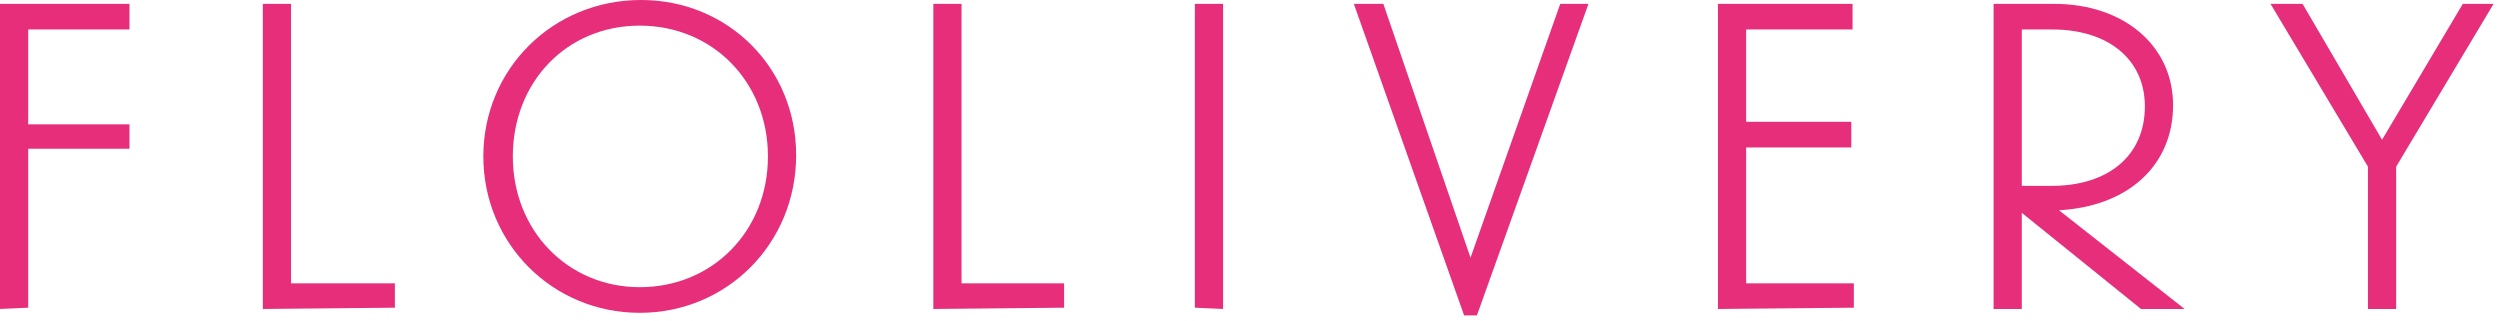
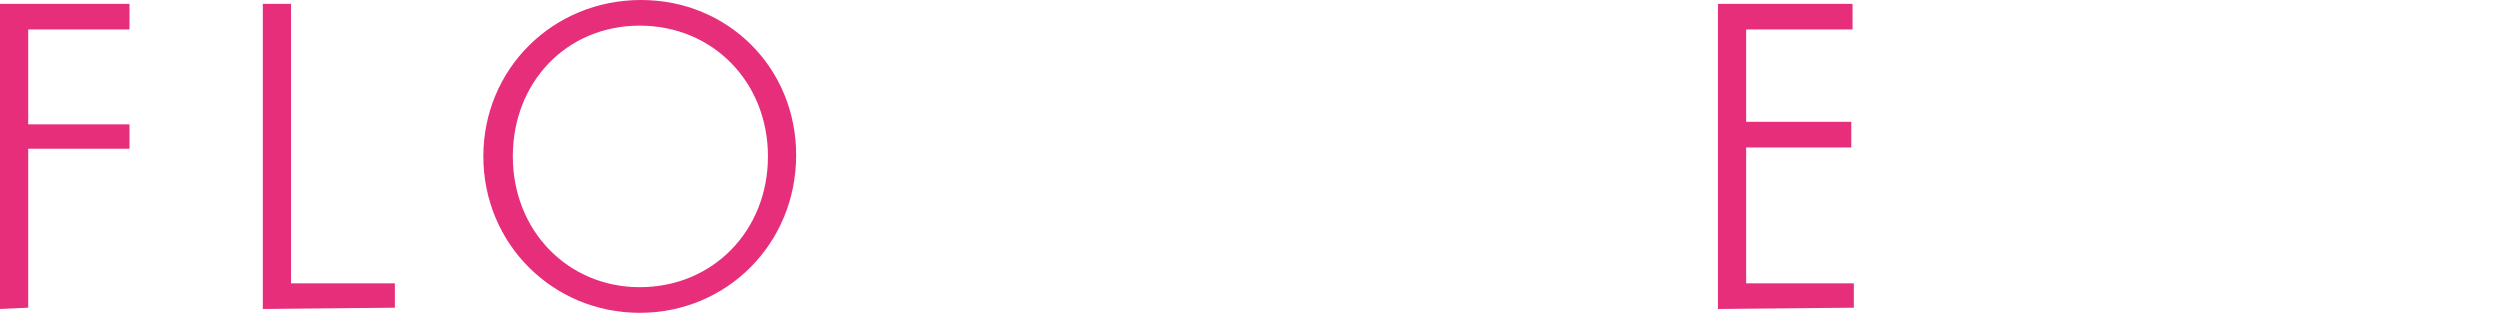
<svg xmlns="http://www.w3.org/2000/svg" version="1.2" viewBox="0 0 195 25" width="195" height="25">
  <style>.a{fill:#e72e7b}</style>
  <path class="a" d="m0 24.1l2.2-0.1v-12.4h7.9v-1.9h-7.9v-7.4h7.9v-2h-10.1z" />
  <path class="a" d="m22.7 0.3h-2.2v23.8l10.3-0.1v-1.9h-8.1z" />
  <path fill-rule="evenodd" class="a" d="m62.1 12.1c0 6.9-5.4 12.3-12.2 12.3-6.8 0-12.2-5.4-12.2-12.2 0-6.8 5.4-12.2 12.3-12.2 6.8 0 12.1 5.3 12.1 12.1zm-2.2 0.1c0-5.8-4.3-10.2-10-10.2-5.7 0-9.9 4.4-9.9 10.2 0 5.8 4.3 10.2 9.9 10.2 5.7 0 10-4.4 10-10.2z" />
-   <path class="a" d="m75 0.3h-2.2v23.8l10.2-0.1v-1.9h-8z" />
-   <path class="a" d="m93.2 0.3h2.2v23.8l-2.2-0.1z" />
-   <path class="a" d="m114.7 20.1l-6.8-19.8h-2.3l8.6 24.3h1l8.7-24.3h-2.2z" />
  <path class="a" d="m136.2 11.5h8.2v-2h-8.2v-7.2h8.3v-2h-10.5v23.8l10.6-0.1v-1.9h-8.4z" />
-   <path fill-rule="evenodd" class="a" d="m160.6 16.4l9.8 7.7h-3.4l-9.3-7.5v7.5h-2.2v-23.8h4.7c5.5 0 9.3 3.3 9.3 7.9 0 4.7-3.5 7.9-8.9 8.2zm-2.9-1.9h2.3c4.5 0 7.3-2.4 7.3-6.2 0-3.7-2.9-6-7.2-6h-2.4c0 0 0 12.2 0 12.2z" />
-   <path class="a" d="m192.1 0.3l-6.3 10.6-6.2-10.6h-2.5l7.6 12.7v11.1h2.2v-11.1l7.6-12.7z" />
</svg>